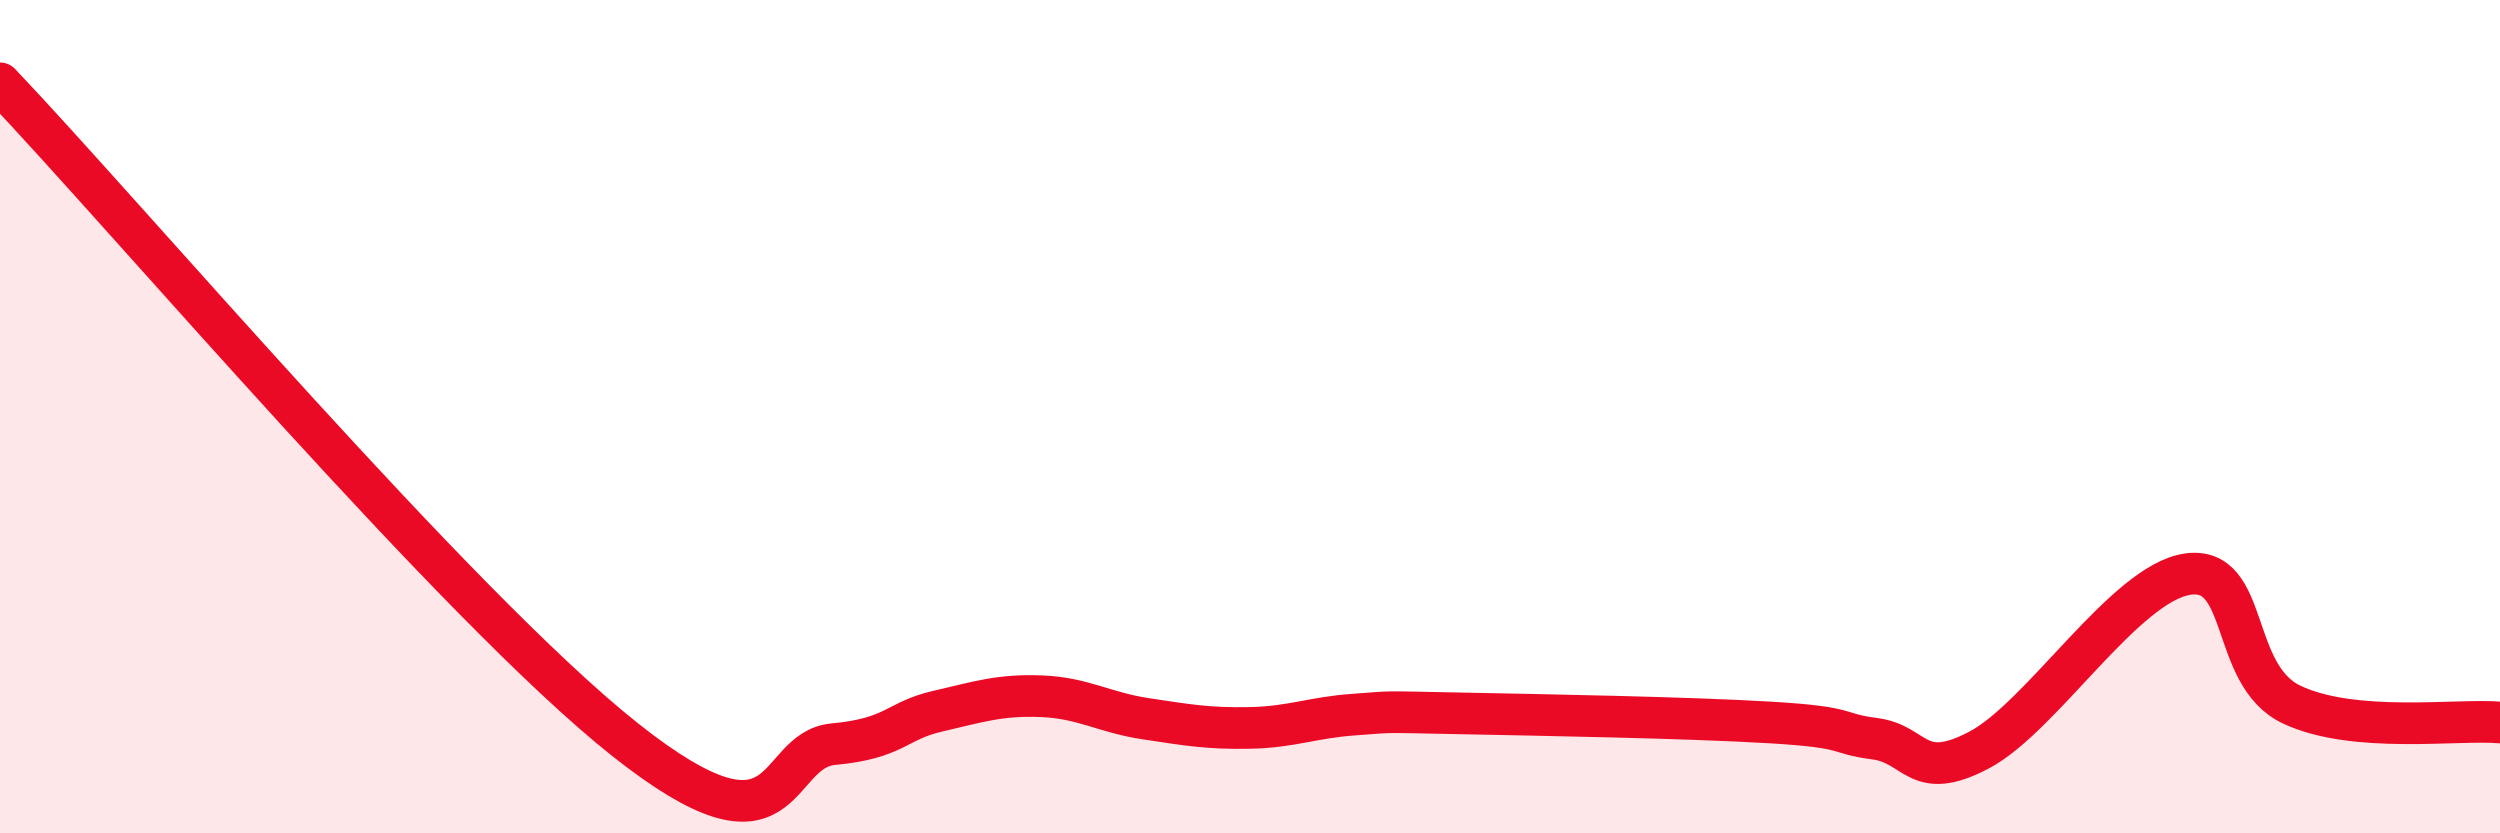
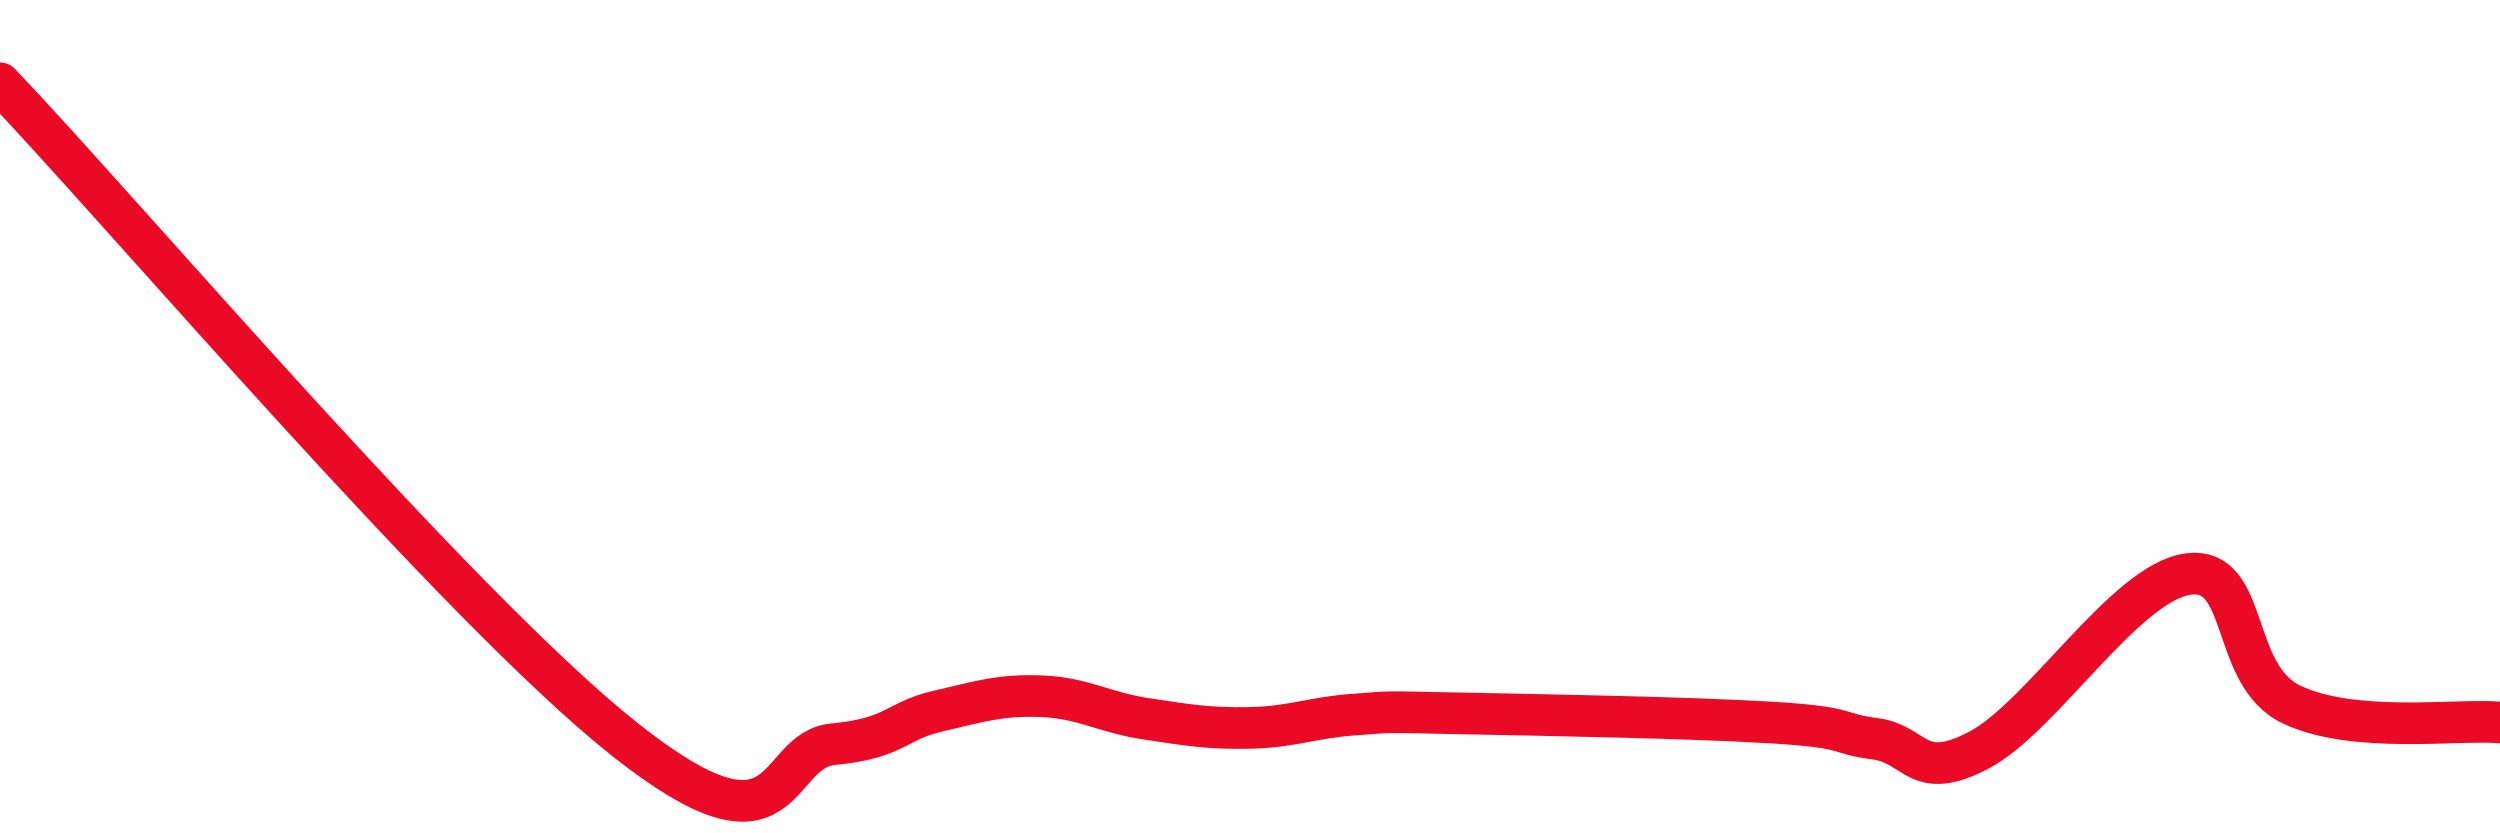
<svg xmlns="http://www.w3.org/2000/svg" width="60" height="20" viewBox="0 0 60 20">
-   <path d="M 0,2 C 3,5.15 11,14.58 15,17.75 C 19,20.92 18.5,18 20,17.86 C 21.5,17.72 21.5,17.3 22.5,17.07 C 23.5,16.84 24,16.67 25,16.71 C 26,16.75 26.5,17.1 27.5,17.25 C 28.5,17.4 29,17.49 30,17.47 C 31,17.45 31.5,17.22 32.5,17.15 C 33.5,17.08 33,17.08 35,17.12 C 37,17.16 40.5,17.22 42.5,17.34 C 44.5,17.46 44,17.6 45,17.73 C 46,17.86 46,18.79 47.5,18 C 49,17.21 51,14 52.5,13.78 C 54,13.56 53.5,16.2 55,16.91 C 56.5,17.62 59,17.25 60,17.34L60 20L0 20Z" fill="#EB0A25" opacity="0.1" stroke-linecap="round" stroke-linejoin="round" />
  <path d="M 0,2 C 3,5.15 11,14.58 15,17.75 C 19,20.92 18.5,18 20,17.86 C 21.5,17.72 21.5,17.3 22.5,17.07 C 23.5,16.84 24,16.67 25,16.71 C 26,16.75 26.5,17.1 27.5,17.25 C 28.5,17.4 29,17.49 30,17.47 C 31,17.45 31.5,17.22 32.5,17.15 C 33.5,17.08 33,17.08 35,17.12 C 37,17.16 40.5,17.22 42.5,17.34 C 44.5,17.46 44,17.6 45,17.73 C 46,17.86 46,18.79 47.5,18 C 49,17.21 51,14 52.5,13.78 C 54,13.56 53.5,16.2 55,16.91 C 56.5,17.62 59,17.25 60,17.34" stroke="#EB0A25" stroke-width="1" fill="none" stroke-linecap="round" stroke-linejoin="round" />
</svg>